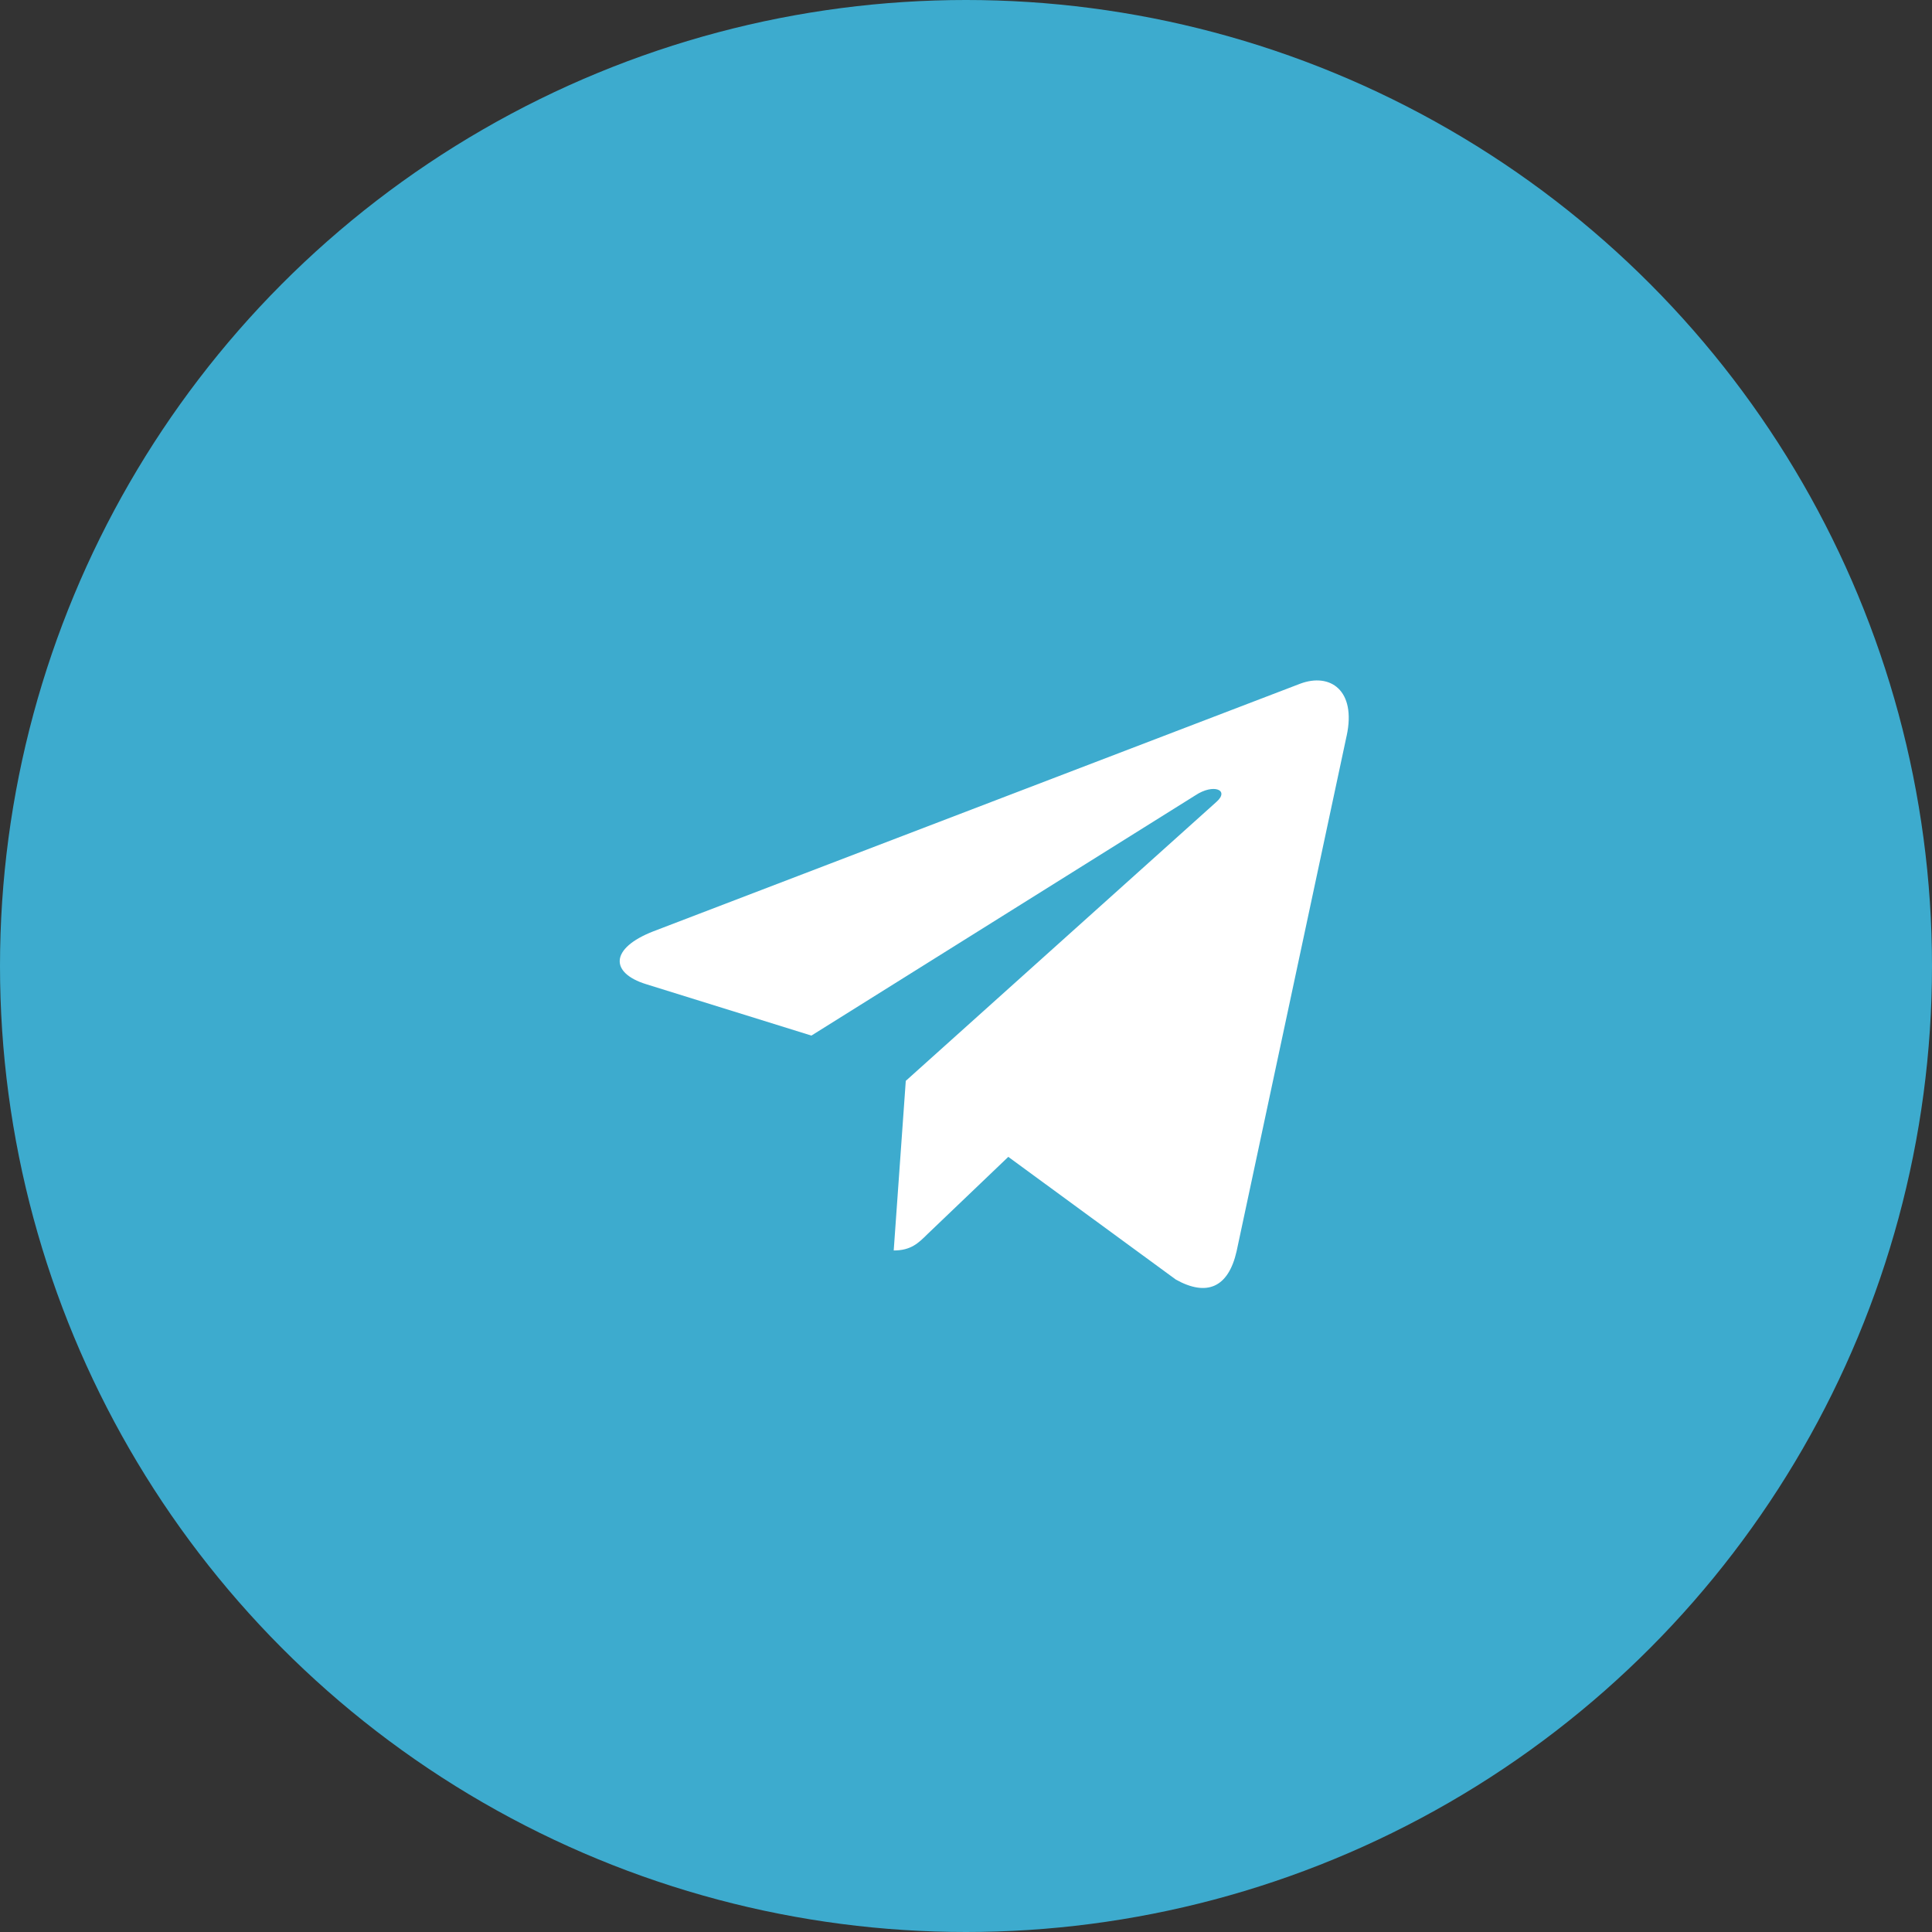
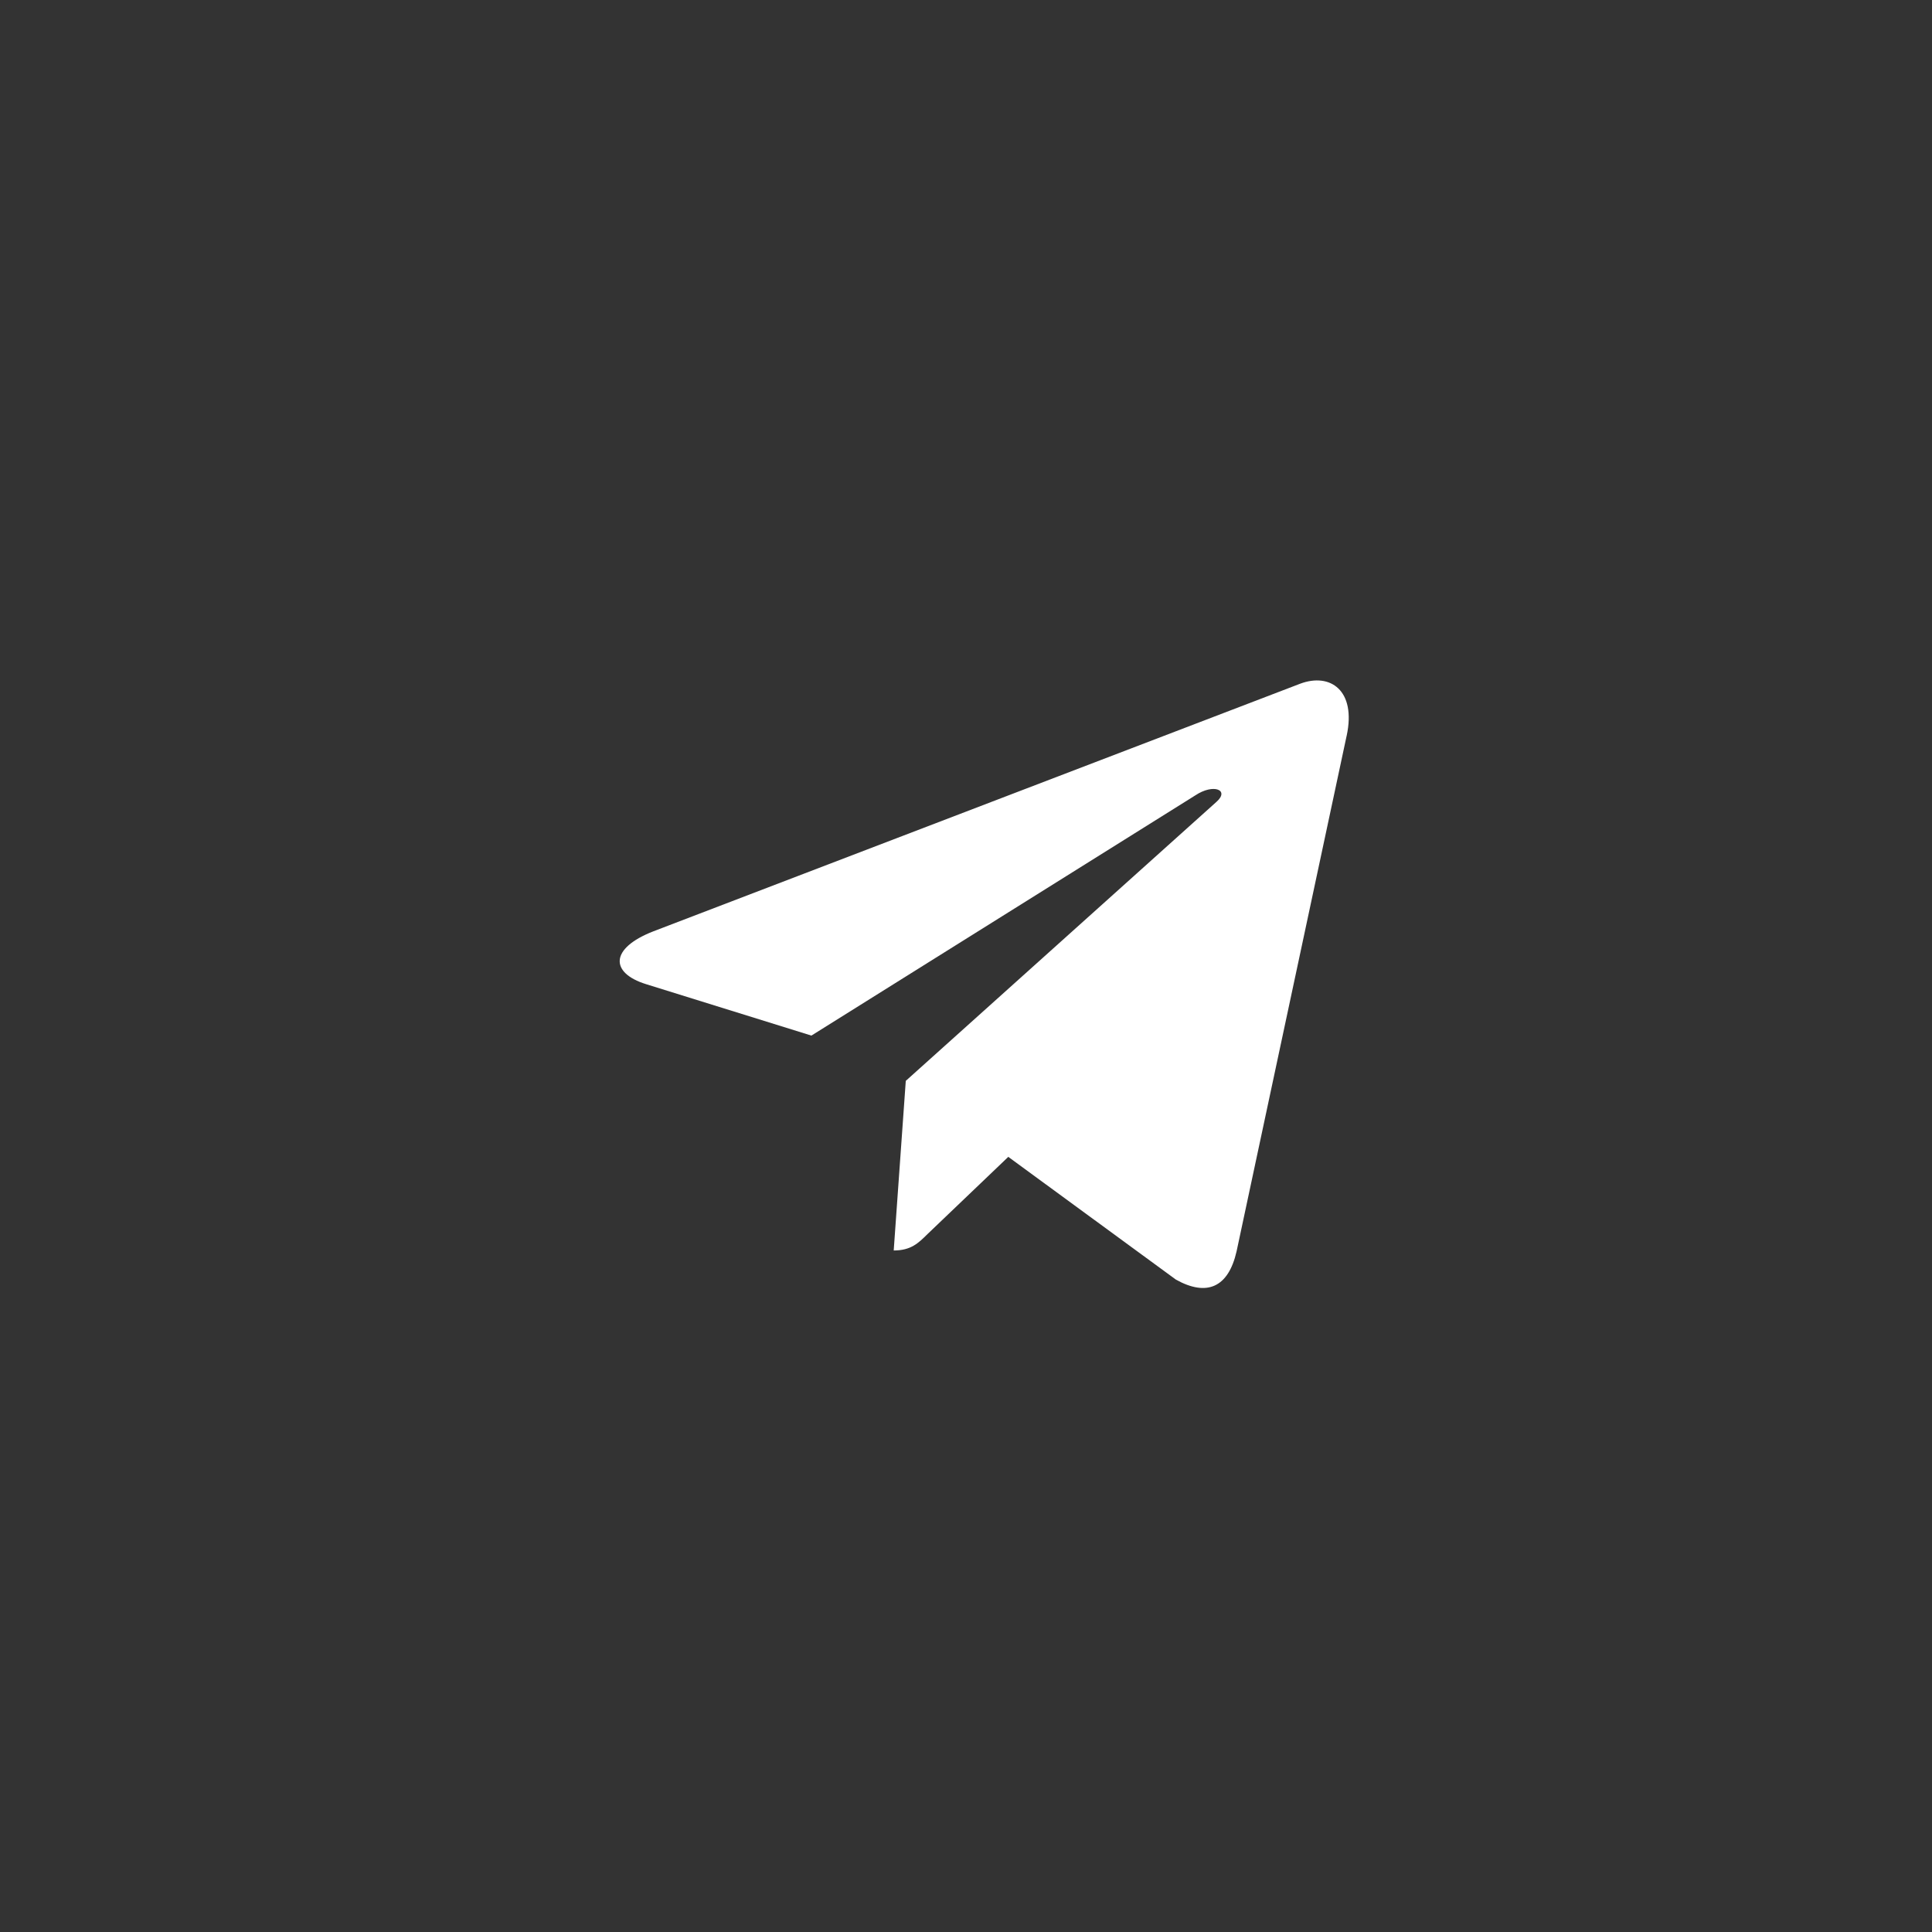
<svg xmlns="http://www.w3.org/2000/svg" width="53" height="53" viewBox="0 0 53 53" fill="none">
  <rect x="0" y="0" width="53" height="53" fill="#333333" stroke="none" />
-   <circle cx="26.5" cy="26.5" r="26.5" fill="#3DABCE" />
  <g clip-path="url(#clip0_223_43)">
    <path d="M24.848 29.651L24.517 34.304C24.99 34.304 25.195 34.101 25.441 33.857L27.66 31.736L32.258 35.103C33.102 35.573 33.696 35.326 33.923 34.327L36.942 20.184L36.943 20.183C37.21 18.937 36.492 18.449 35.67 18.755L17.928 25.547C16.718 26.017 16.736 26.692 17.723 26.998L22.259 28.409L32.794 21.817C33.29 21.488 33.741 21.67 33.37 21.998L24.848 29.651Z" fill="white" />
  </g>
  <defs>
    <clipPath id="clip0_223_43">
      <rect width="20" height="20" fill="white" transform="translate(17 17)" />
    </clipPath>
  </defs>
</svg>